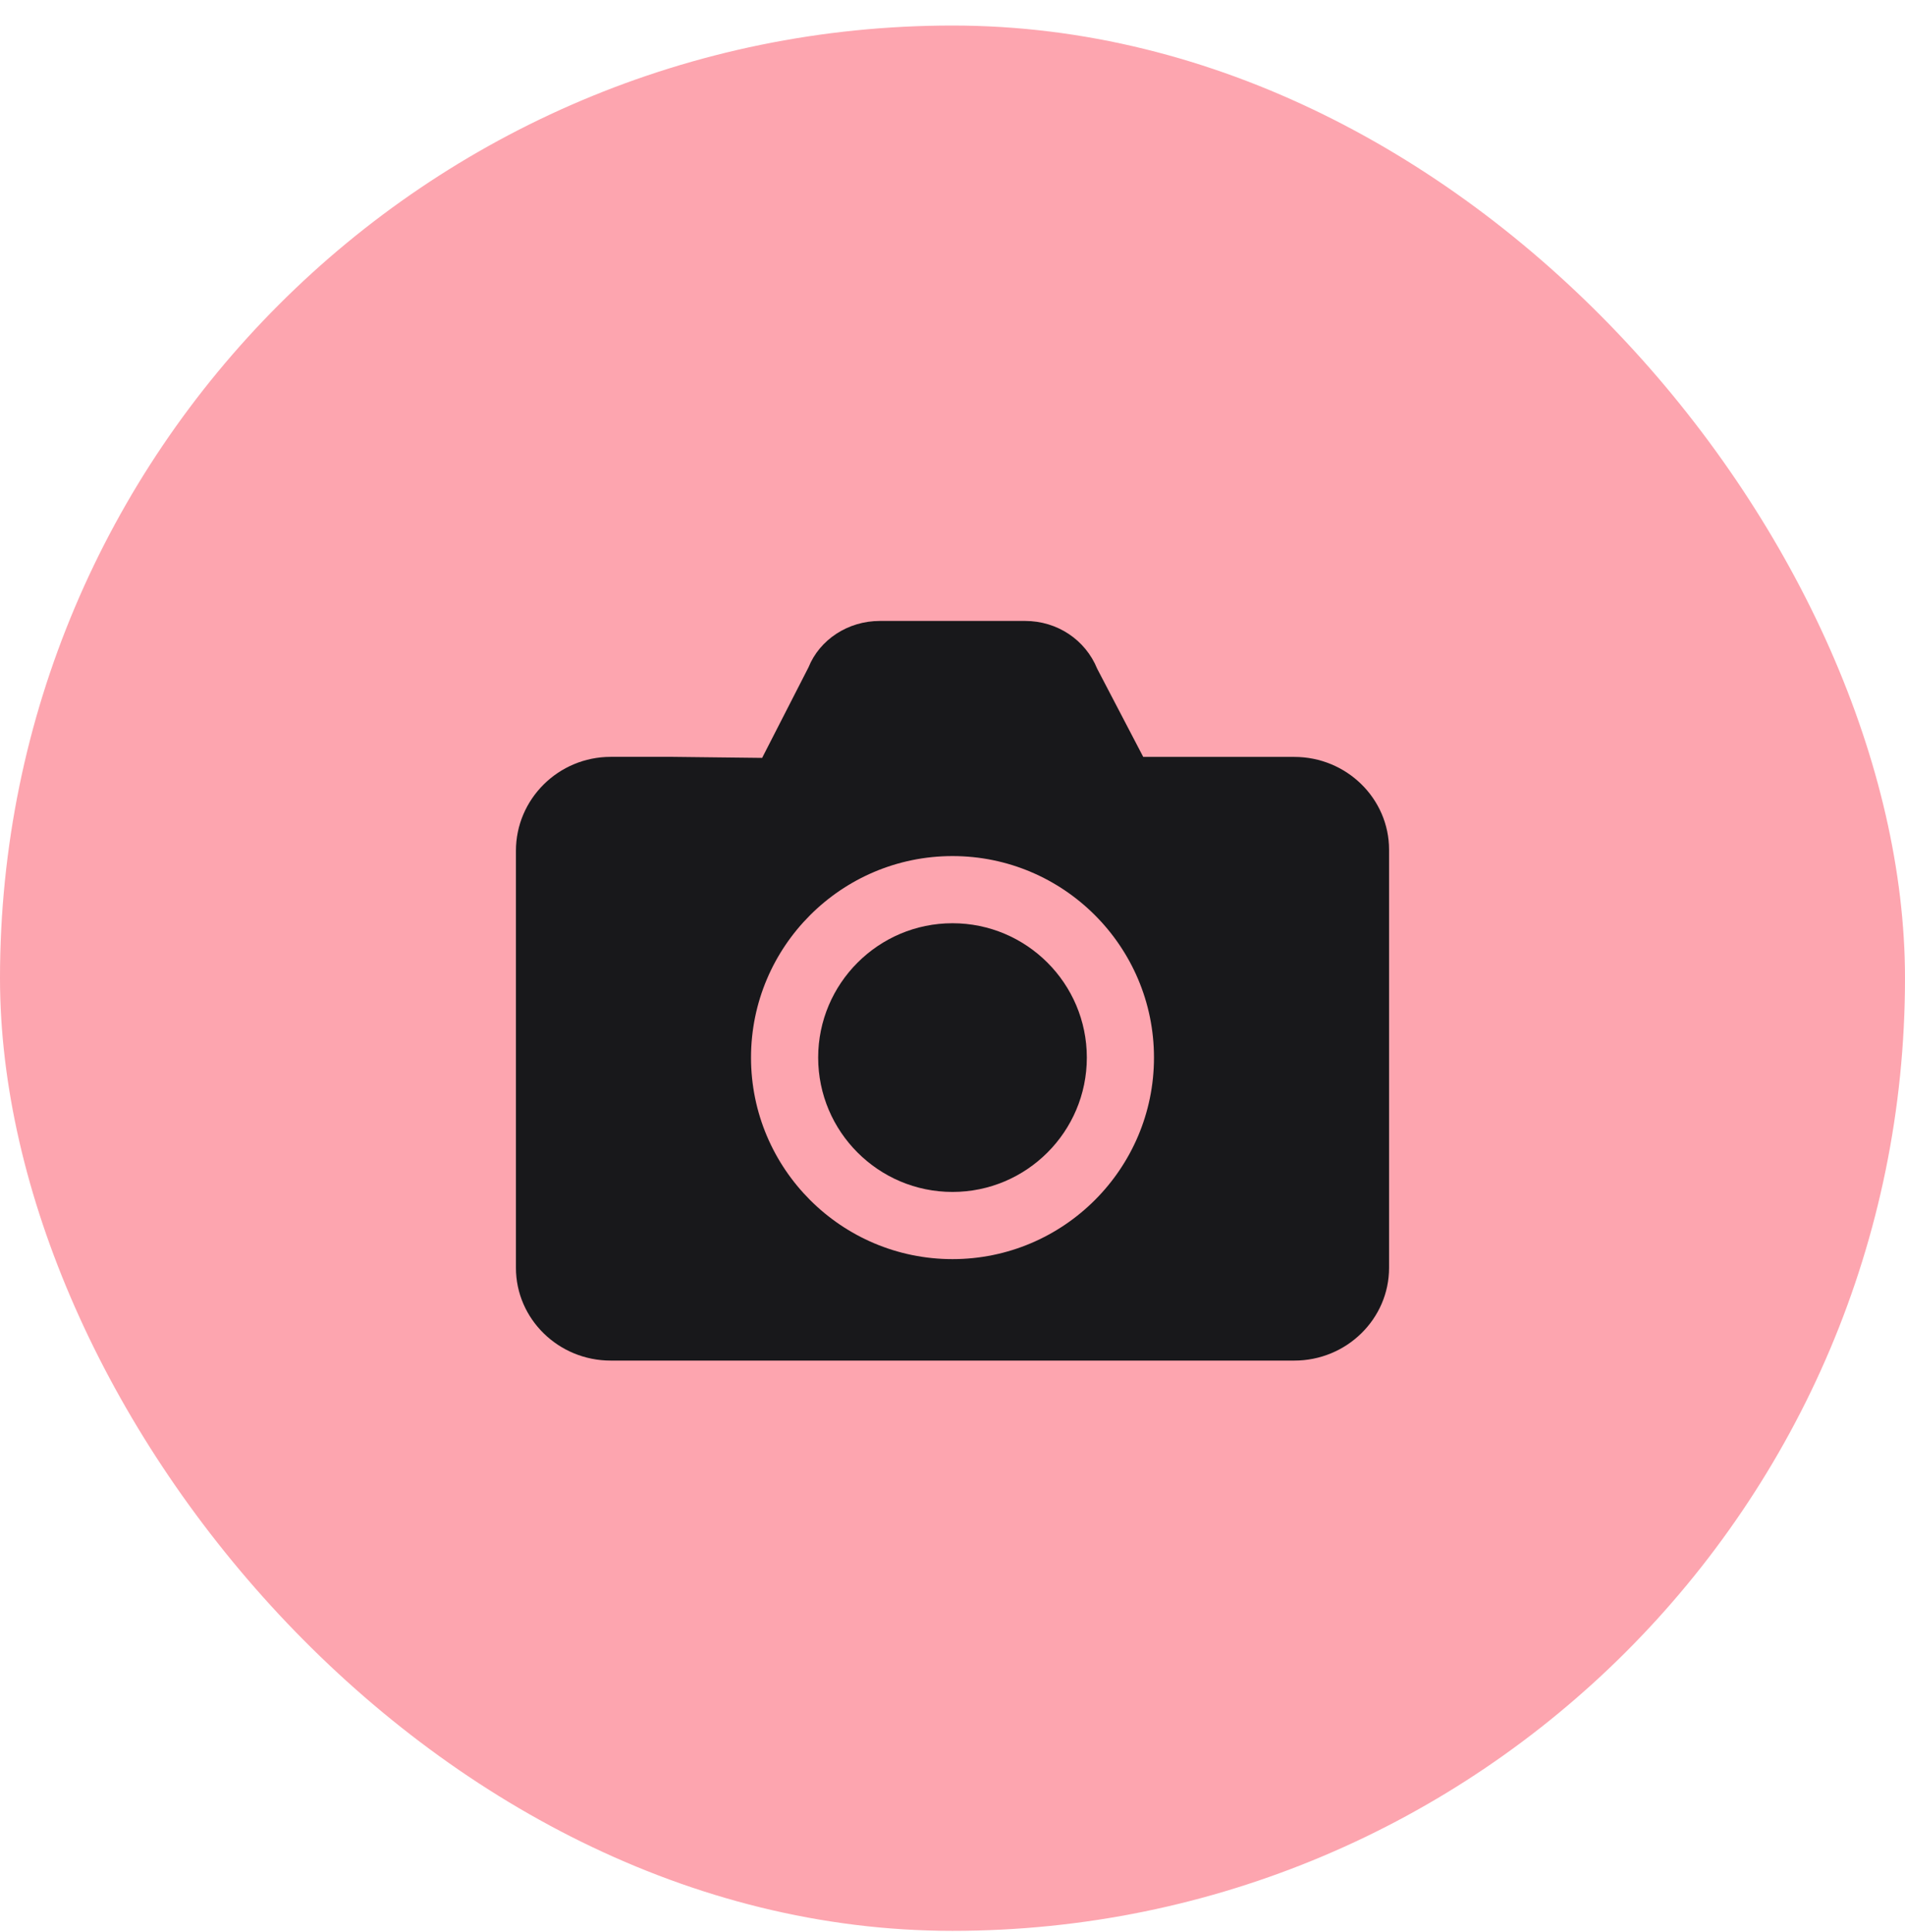
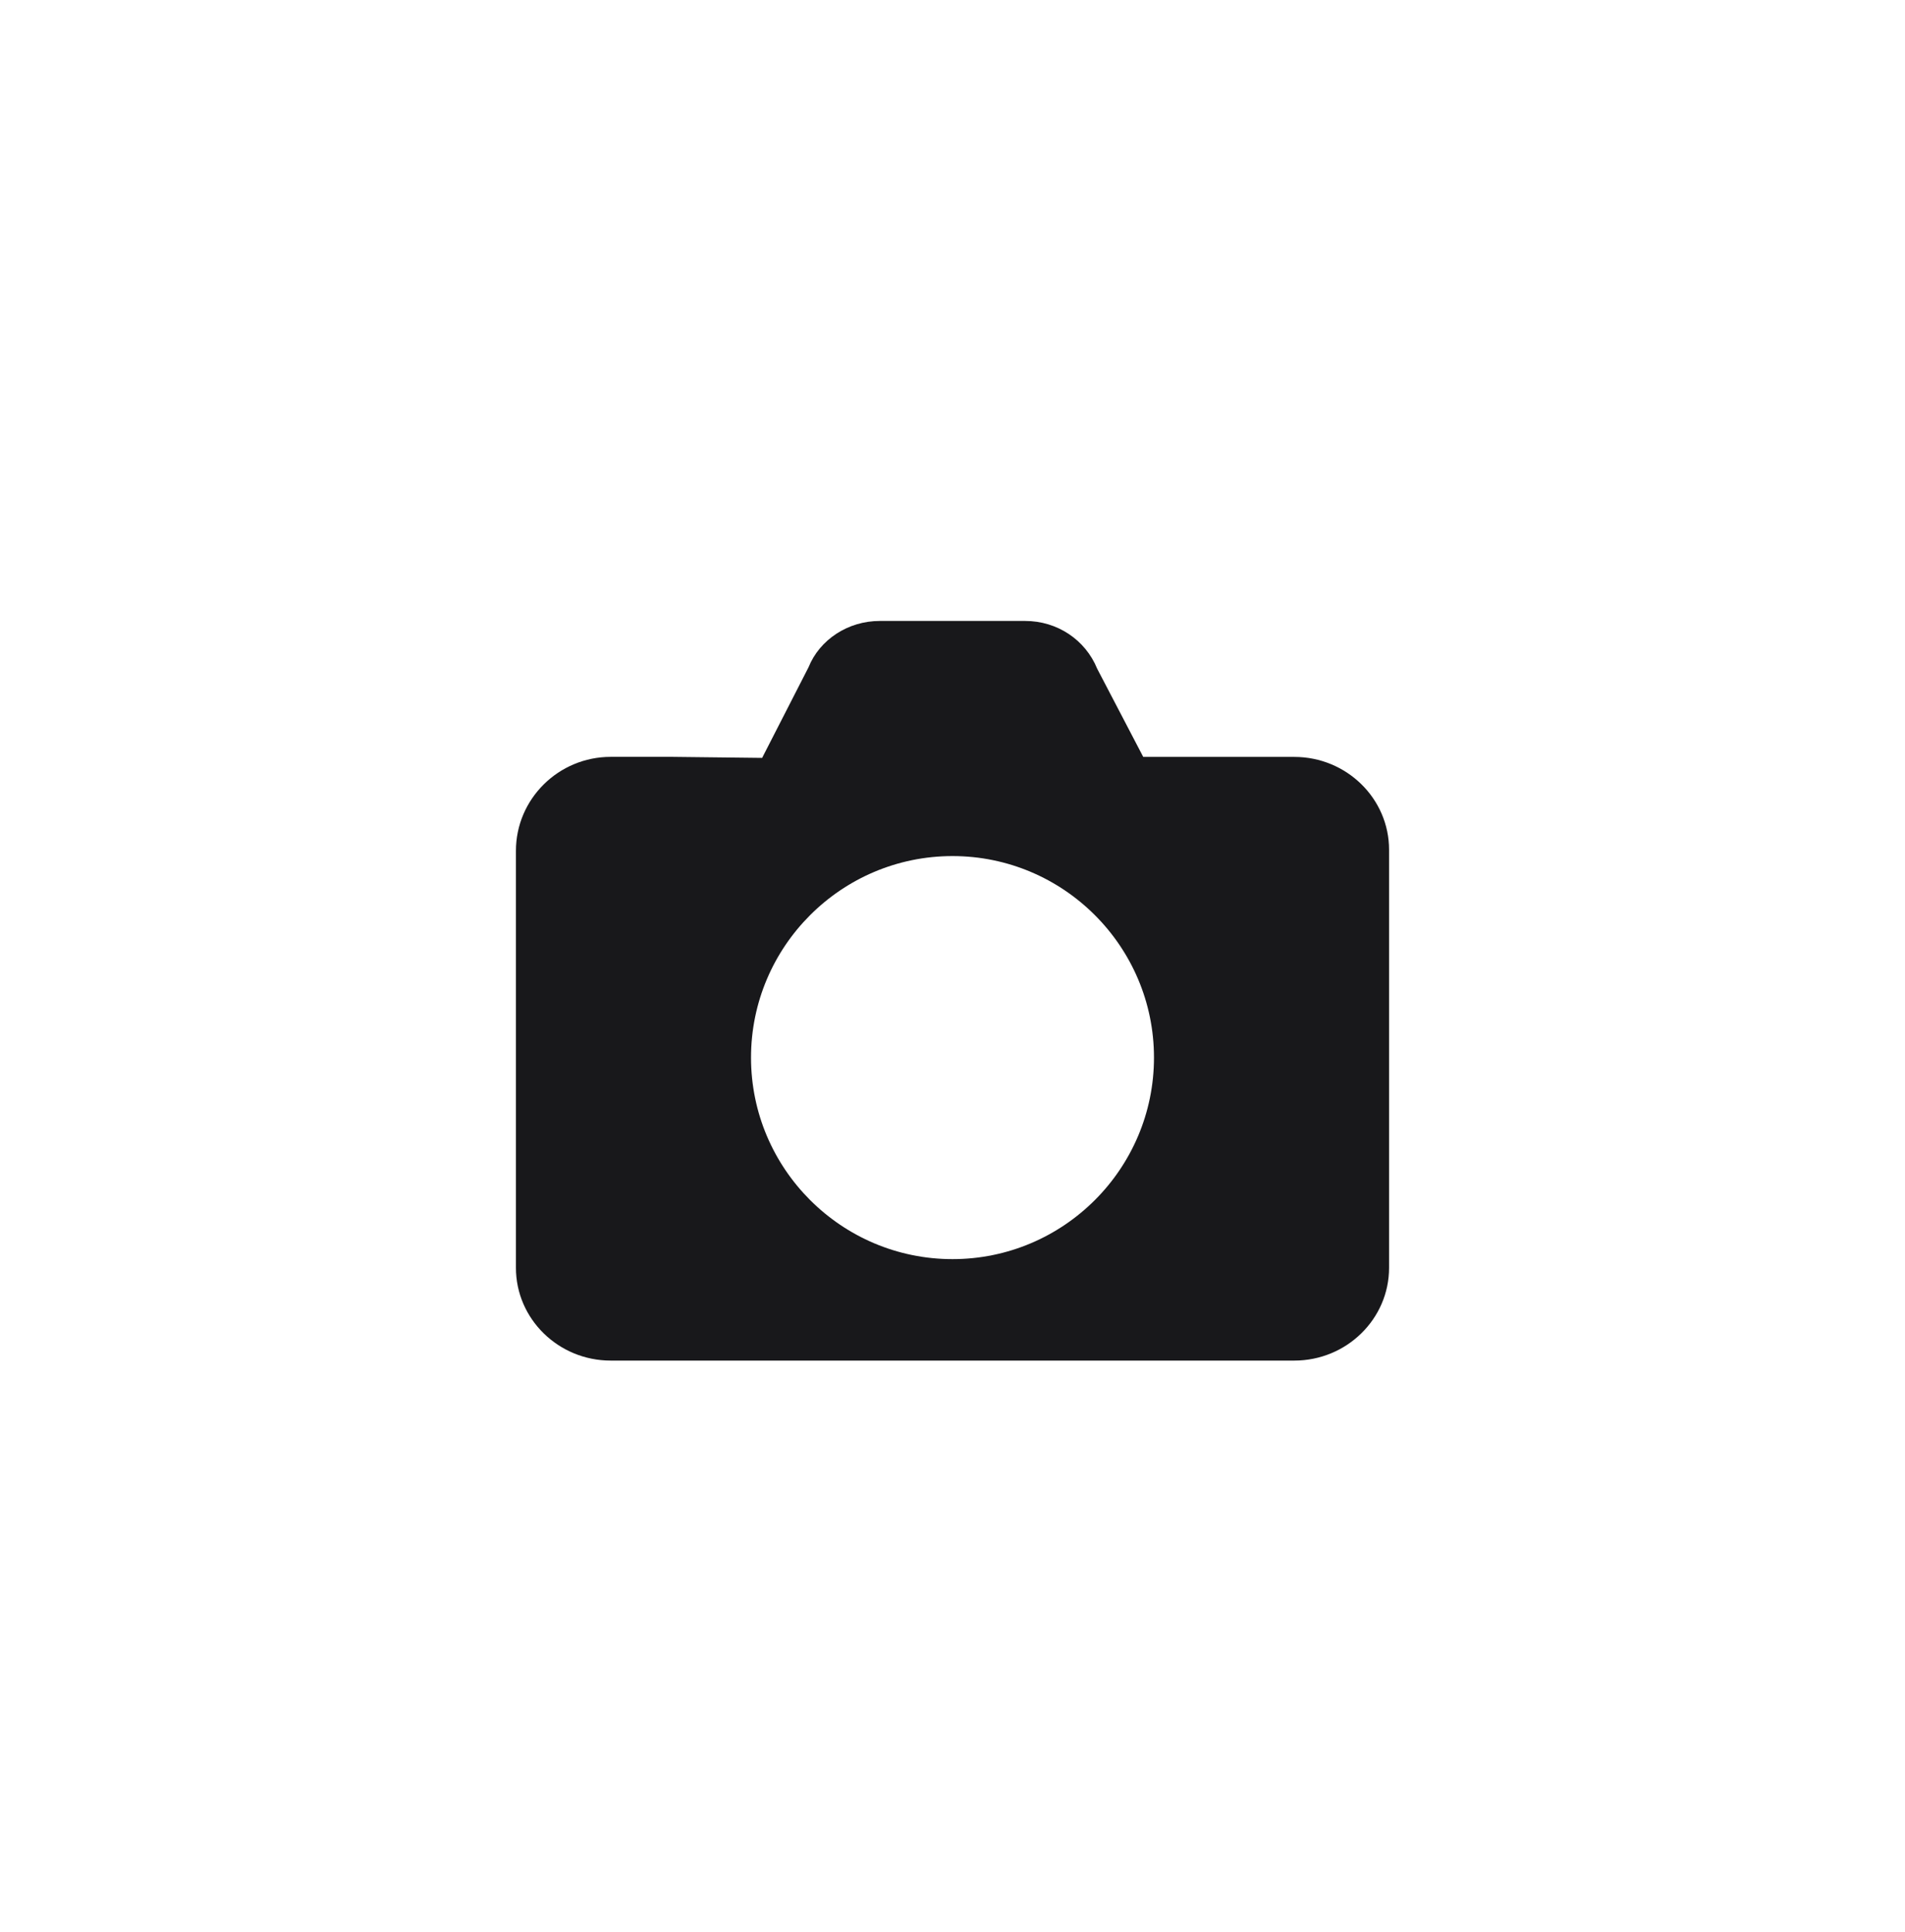
<svg xmlns="http://www.w3.org/2000/svg" width="72" height="73" viewBox="0 0 72 73" fill="none">
-   <rect y="0.965" width="72" height="72" rx="36" fill="#FDA5AF" />
-   <path d="M30.923 39.965C30.923 37.165 33.2 34.888 36 34.888C38.8 34.888 41.077 37.165 41.077 39.965C41.077 42.765 38.8 45.042 36 45.042C33.2 45.042 30.923 42.765 30.923 39.965Z" fill="#18181B" />
  <path fill-rule="evenodd" clip-rule="evenodd" d="M48.919 28.603H43.209L41.469 25.271C41.022 24.175 39.955 23.465 38.748 23.465H33.252C32.045 23.465 30.978 24.175 30.559 25.214L28.805 28.64L25.424 28.601H23.081C21.107 28.601 19.5 30.194 19.5 32.151V47.909C19.5 49.843 21.107 51.415 23.081 51.415H48.919C50.893 51.415 52.5 49.843 52.5 47.909V32.11C52.5 30.177 50.893 28.603 48.919 28.603ZM36 47.581C31.8 47.581 28.385 44.164 28.385 39.965C28.385 35.767 31.8 32.35 36 32.35C40.2 32.35 43.615 35.767 43.615 39.965C43.615 44.164 40.2 47.581 36 47.581Z" fill="#18181B" />
</svg>